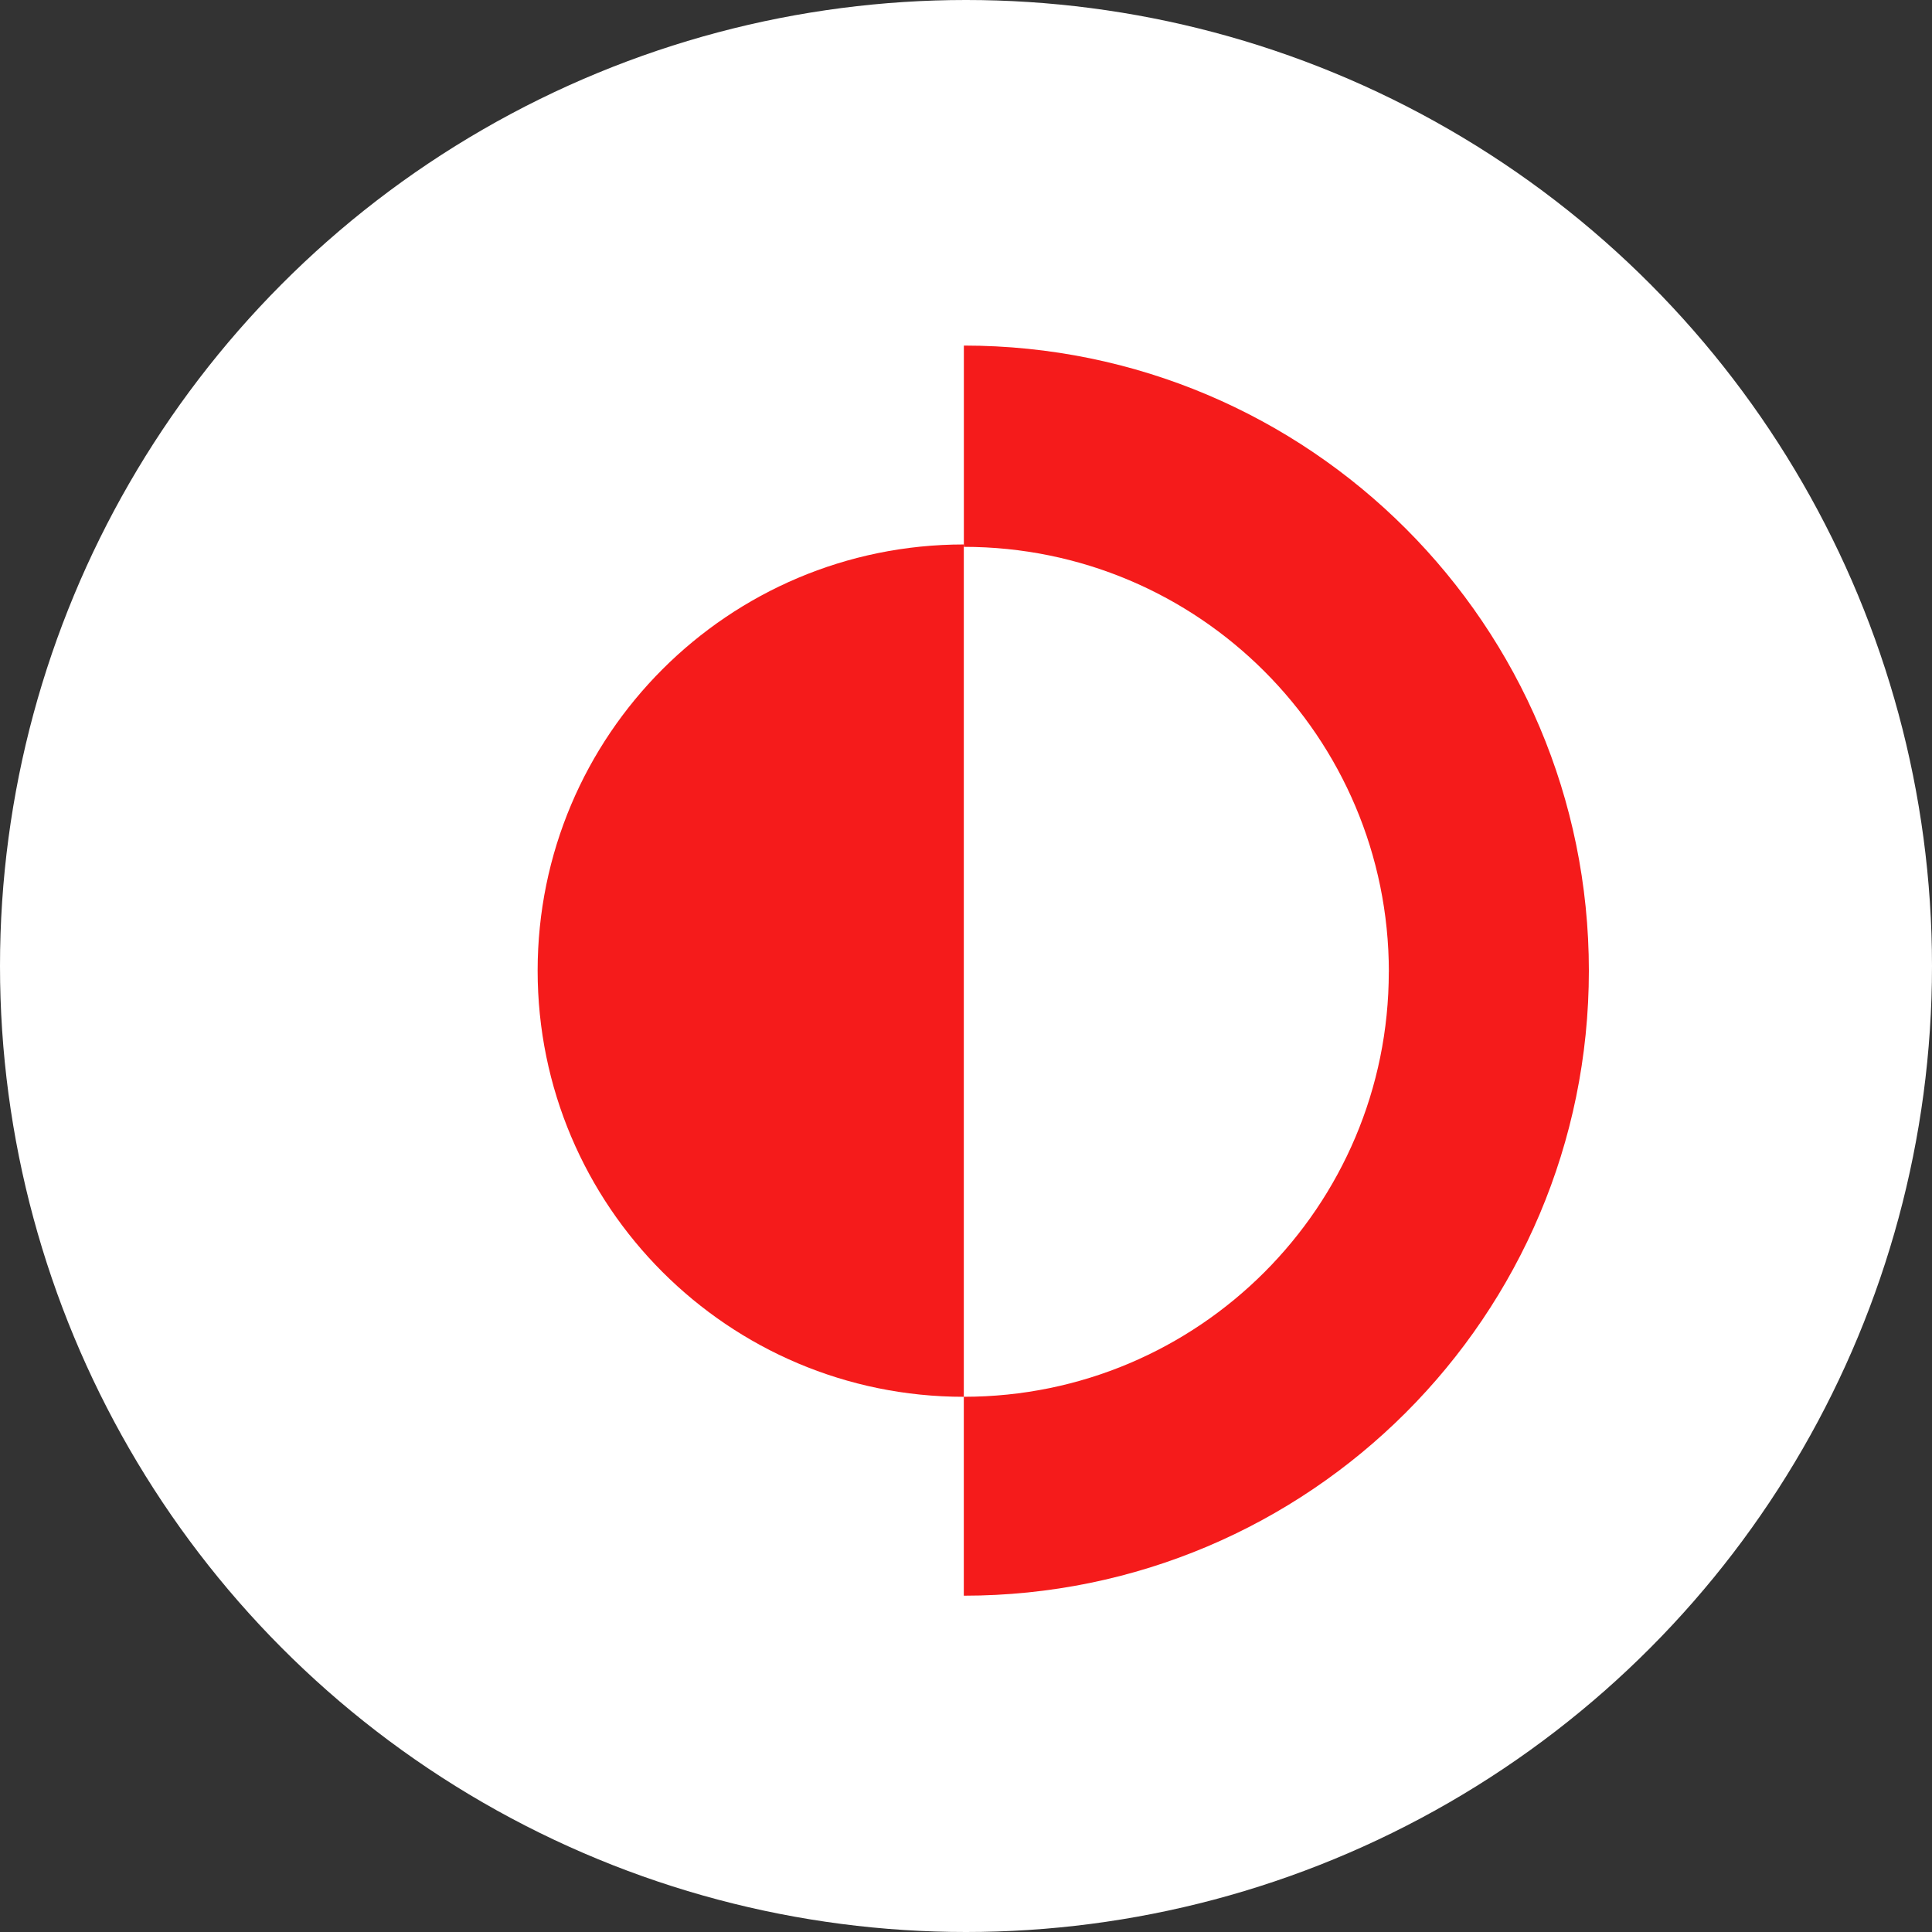
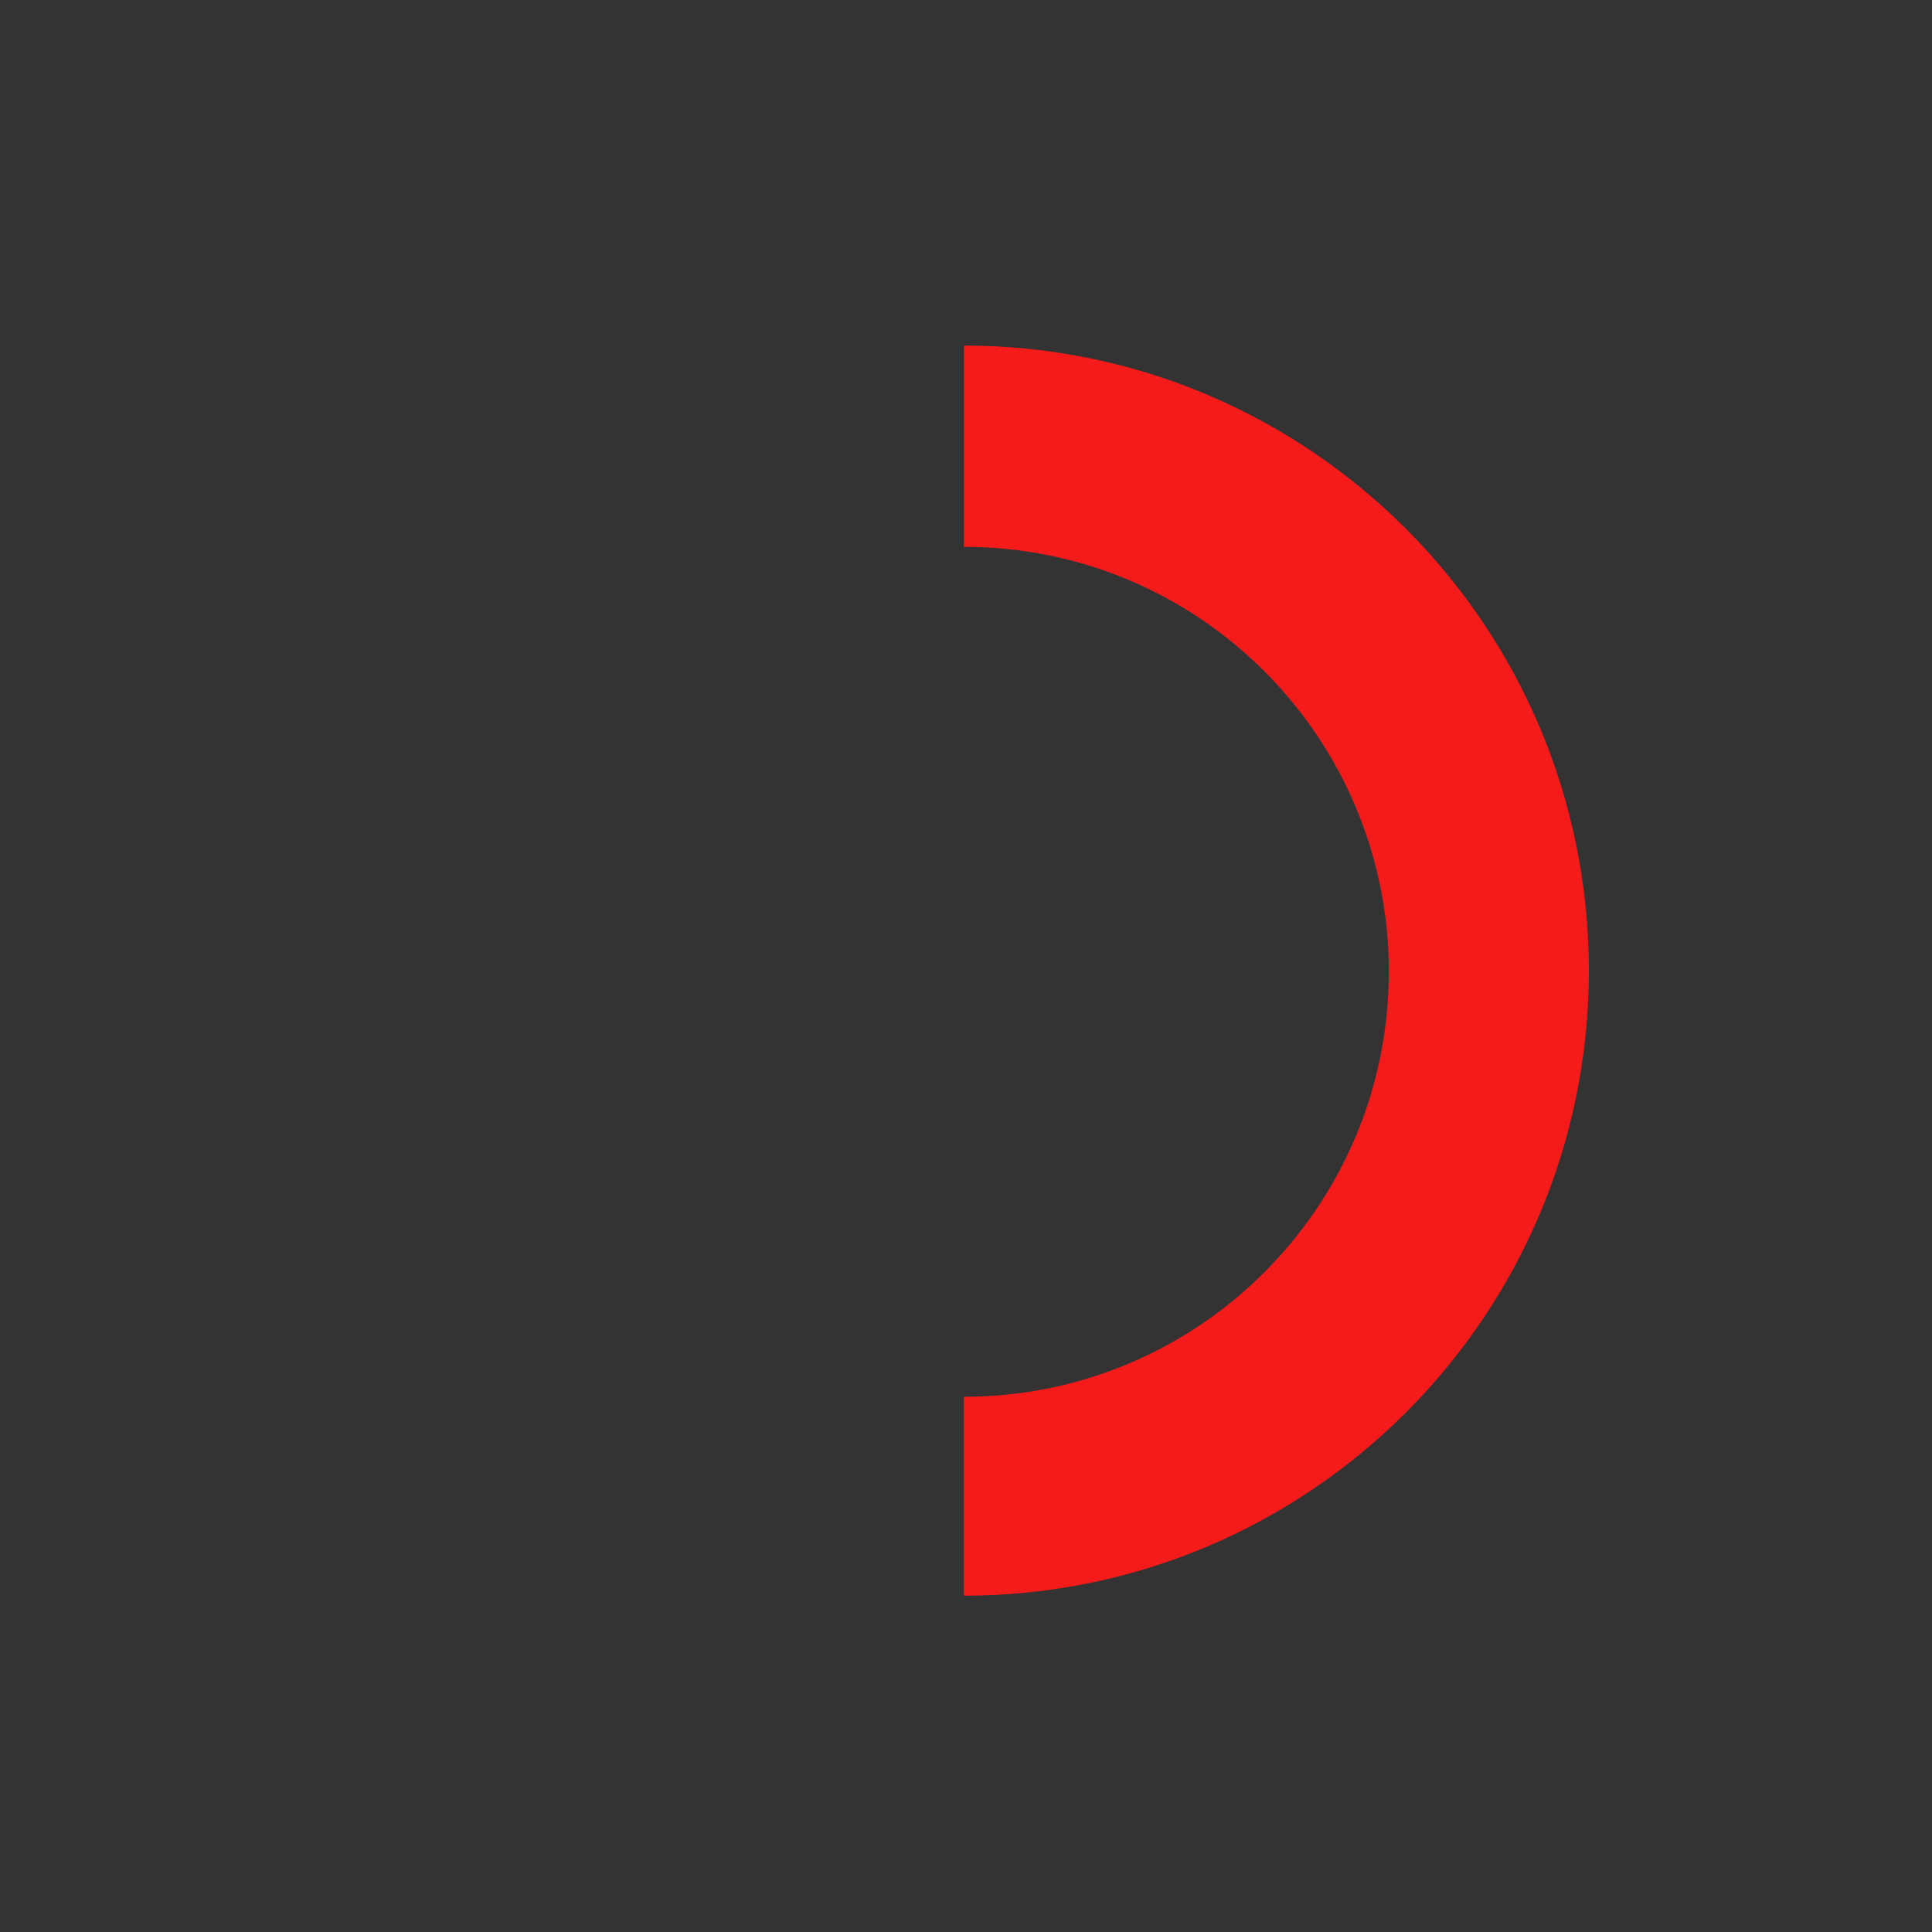
<svg xmlns="http://www.w3.org/2000/svg" width="68" height="68" viewBox="0 0 68 68" fill="none">
  <rect x="0" y="0" width="68" height="68" fill="#333333" stroke="none" />
-   <circle cx="34" cy="34" r="34" fill="white" />
-   <path d="M33.923 49.161V19.163C25.639 19.163 18.923 25.879 18.923 34.163C18.923 42.447 25.639 49.163 33.923 49.163V49.161Z" fill="#F51B1B" />
  <path d="M48.881 34.205C48.881 42.465 42.184 49.162 33.923 49.162V56.163C46.074 56.163 55.923 46.314 55.923 34.164C55.923 22.014 46.076 12.163 33.925 12.163V19.247C42.186 19.247 48.883 25.944 48.883 34.205H48.881Z" fill="#F51B1B" />
</svg>